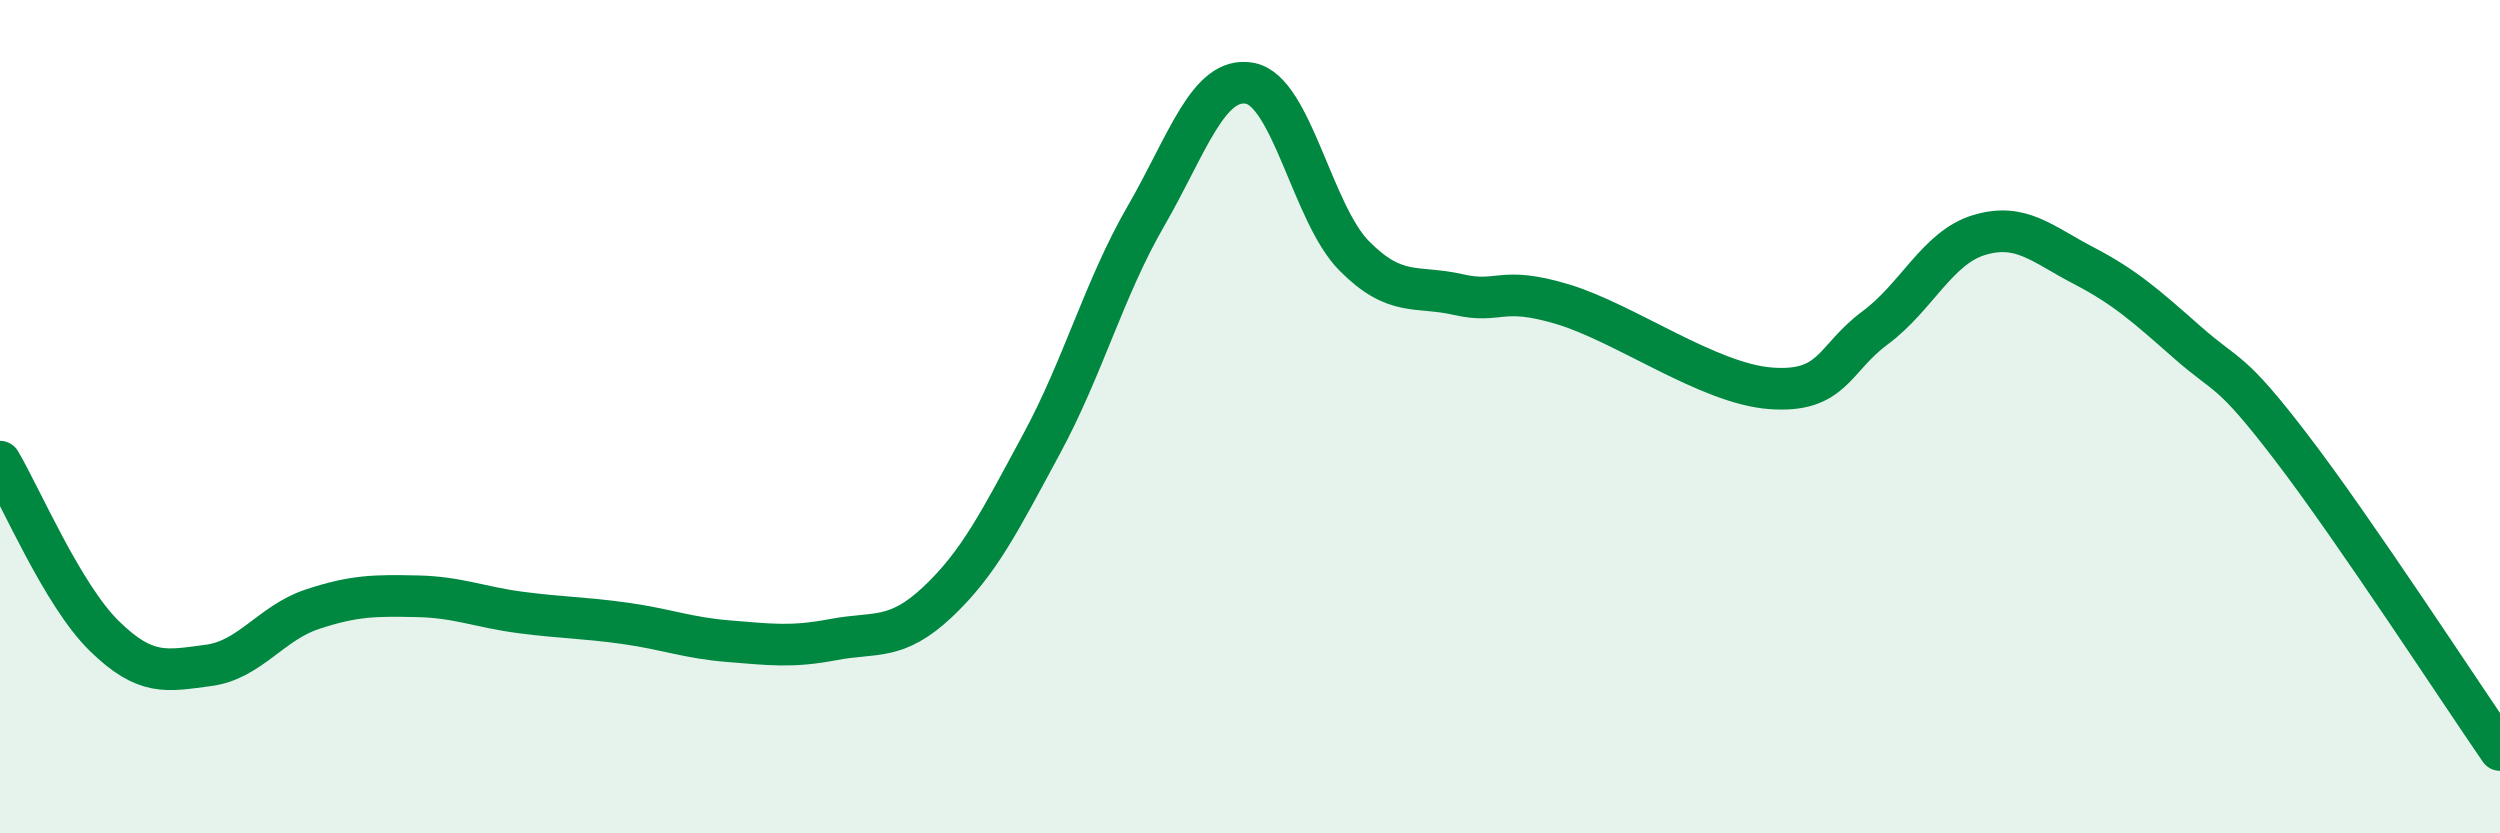
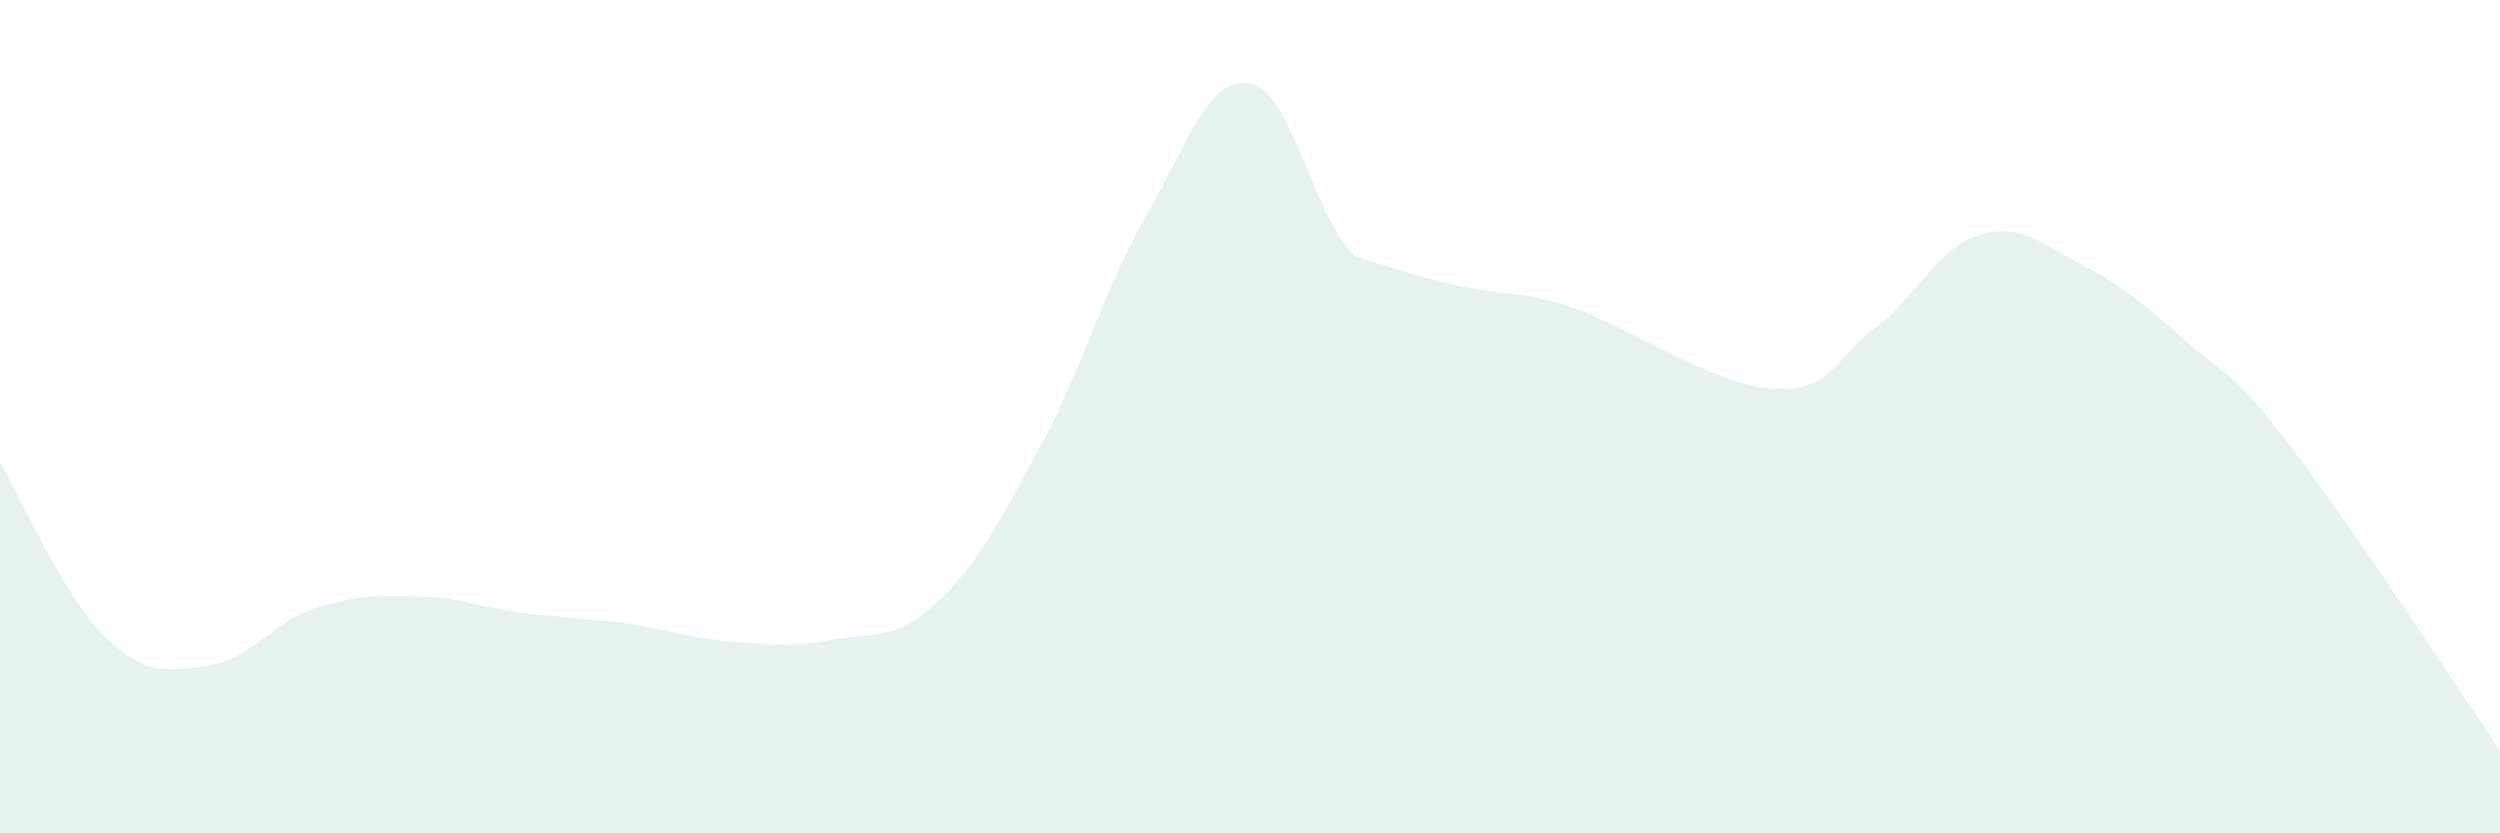
<svg xmlns="http://www.w3.org/2000/svg" width="60" height="20" viewBox="0 0 60 20">
-   <path d="M 0,11.08 C 0.5,11.92 1.5,14.28 2.5,15.26 C 3.5,16.24 4,16.1 5,15.97 C 6,15.84 6.5,14.95 7.5,14.62 C 8.5,14.29 9,14.29 10,14.31 C 11,14.33 11.5,14.57 12.5,14.7 C 13.5,14.83 14,14.82 15,14.96 C 16,15.1 16.5,15.31 17.5,15.39 C 18.5,15.47 19,15.54 20,15.35 C 21,15.16 21.5,15.39 22.5,14.45 C 23.5,13.51 24,12.5 25,10.65 C 26,8.8 26.5,6.92 27.5,5.19 C 28.5,3.46 29,1.81 30,2 C 31,2.19 31.5,5.13 32.5,6.14 C 33.5,7.15 34,6.84 35,7.07 C 36,7.3 36,6.85 37.5,7.3 C 39,7.75 41,9.21 42.5,9.32 C 44,9.43 44,8.61 45,7.87 C 46,7.13 46.5,5.94 47.5,5.64 C 48.5,5.34 49,5.85 50,6.37 C 51,6.89 51.5,7.34 52.5,8.22 C 53.5,9.1 53.5,8.79 55,10.75 C 56.5,12.71 59,16.55 60,18L60 20L0 20Z" fill="#008740" opacity="0.1" stroke-linecap="round" stroke-linejoin="round" />
-   <path d="M 0,11.08 C 0.5,11.92 1.5,14.28 2.5,15.26 C 3.5,16.24 4,16.1 5,15.97 C 6,15.84 6.5,14.95 7.5,14.62 C 8.5,14.29 9,14.29 10,14.31 C 11,14.33 11.5,14.57 12.5,14.7 C 13.5,14.83 14,14.82 15,14.96 C 16,15.1 16.5,15.31 17.5,15.39 C 18.5,15.47 19,15.54 20,15.35 C 21,15.16 21.5,15.39 22.5,14.45 C 23.5,13.51 24,12.5 25,10.65 C 26,8.8 26.5,6.92 27.5,5.19 C 28.5,3.46 29,1.81 30,2 C 31,2.19 31.5,5.13 32.5,6.14 C 33.5,7.15 34,6.84 35,7.07 C 36,7.3 36,6.85 37.5,7.3 C 39,7.75 41,9.21 42.5,9.32 C 44,9.43 44,8.61 45,7.87 C 46,7.13 46.5,5.94 47.5,5.64 C 48.5,5.34 49,5.85 50,6.37 C 51,6.89 51.5,7.34 52.5,8.22 C 53.5,9.1 53.5,8.79 55,10.75 C 56.5,12.71 59,16.55 60,18" stroke="#008740" stroke-width="1" fill="none" stroke-linecap="round" stroke-linejoin="round" />
+   <path d="M 0,11.08 C 0.5,11.92 1.5,14.28 2.5,15.26 C 3.5,16.24 4,16.1 5,15.97 C 6,15.84 6.5,14.95 7.5,14.62 C 8.5,14.29 9,14.29 10,14.31 C 11,14.33 11.5,14.57 12.5,14.7 C 13.5,14.83 14,14.82 15,14.96 C 16,15.1 16.5,15.31 17.5,15.39 C 18.5,15.47 19,15.54 20,15.35 C 21,15.16 21.5,15.39 22.5,14.45 C 23.5,13.51 24,12.5 25,10.65 C 26,8.8 26.5,6.92 27.5,5.19 C 28.5,3.46 29,1.81 30,2 C 31,2.19 31.5,5.13 32.5,6.14 C 36,7.3 36,6.85 37.5,7.3 C 39,7.75 41,9.21 42.5,9.32 C 44,9.43 44,8.61 45,7.87 C 46,7.13 46.5,5.94 47.5,5.64 C 48.5,5.34 49,5.85 50,6.37 C 51,6.89 51.5,7.34 52.5,8.22 C 53.5,9.1 53.5,8.79 55,10.75 C 56.5,12.71 59,16.55 60,18L60 20L0 20Z" fill="#008740" opacity="0.1" stroke-linecap="round" stroke-linejoin="round" />
</svg>